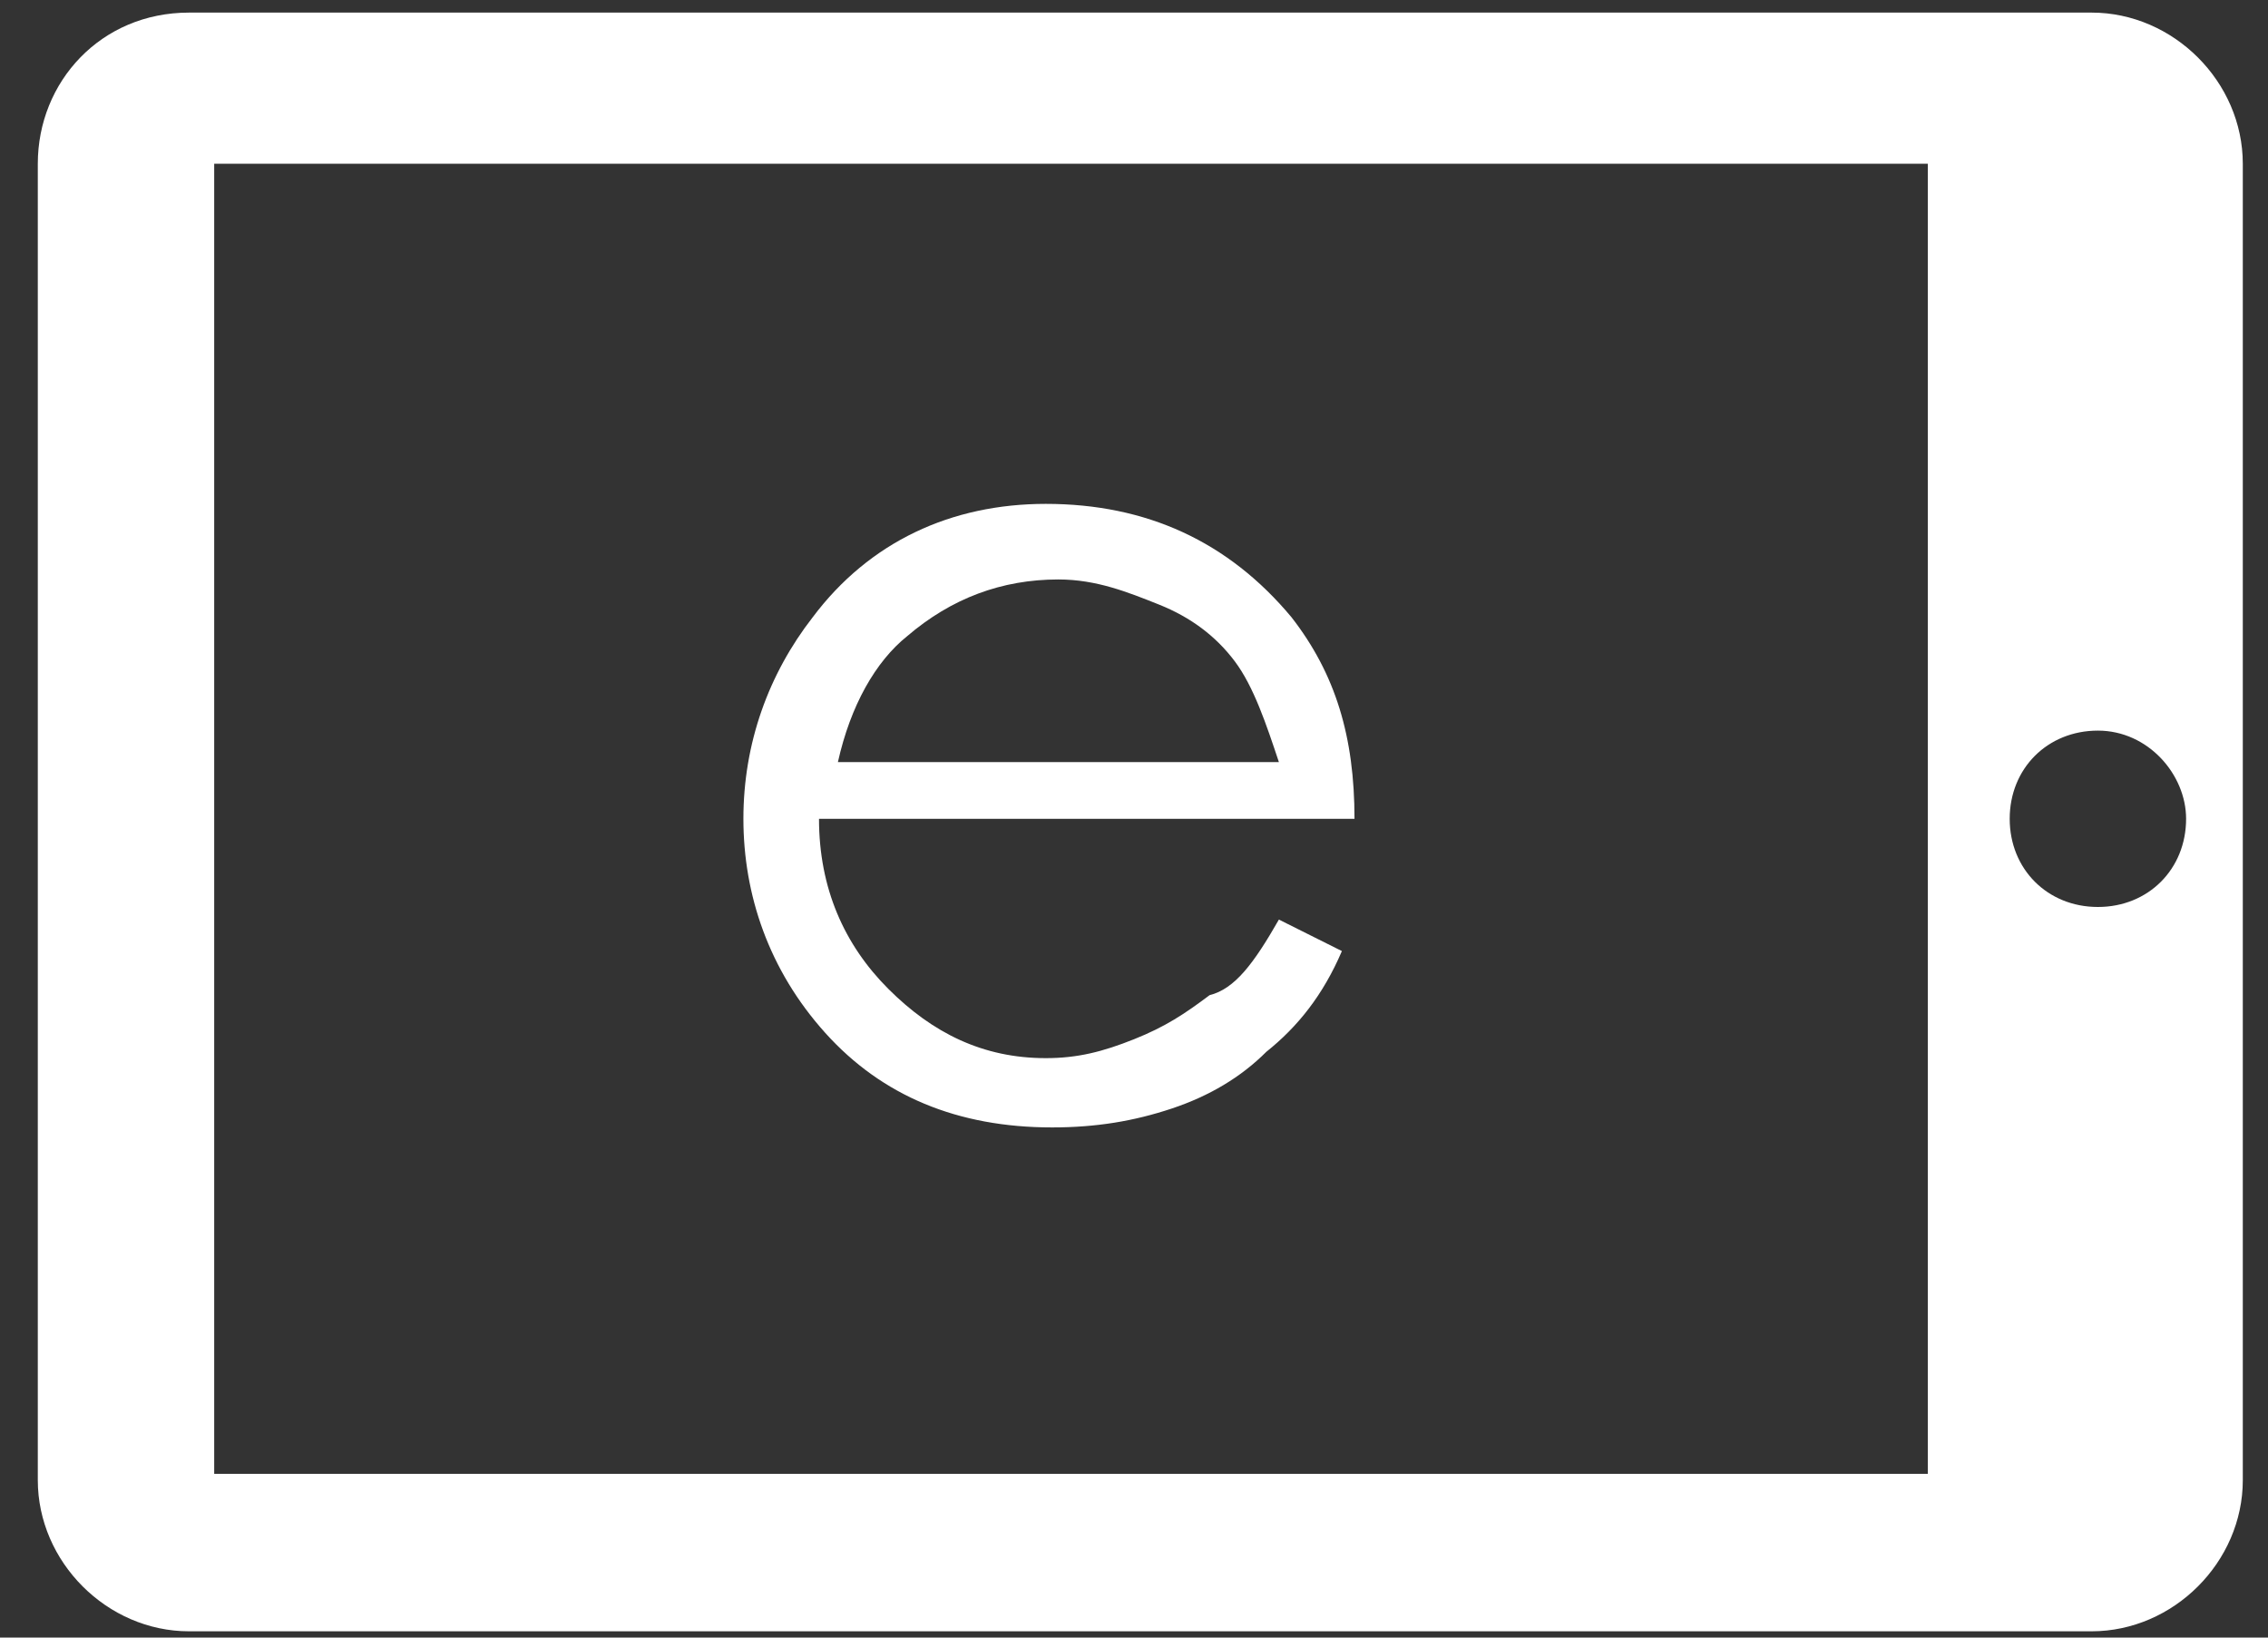
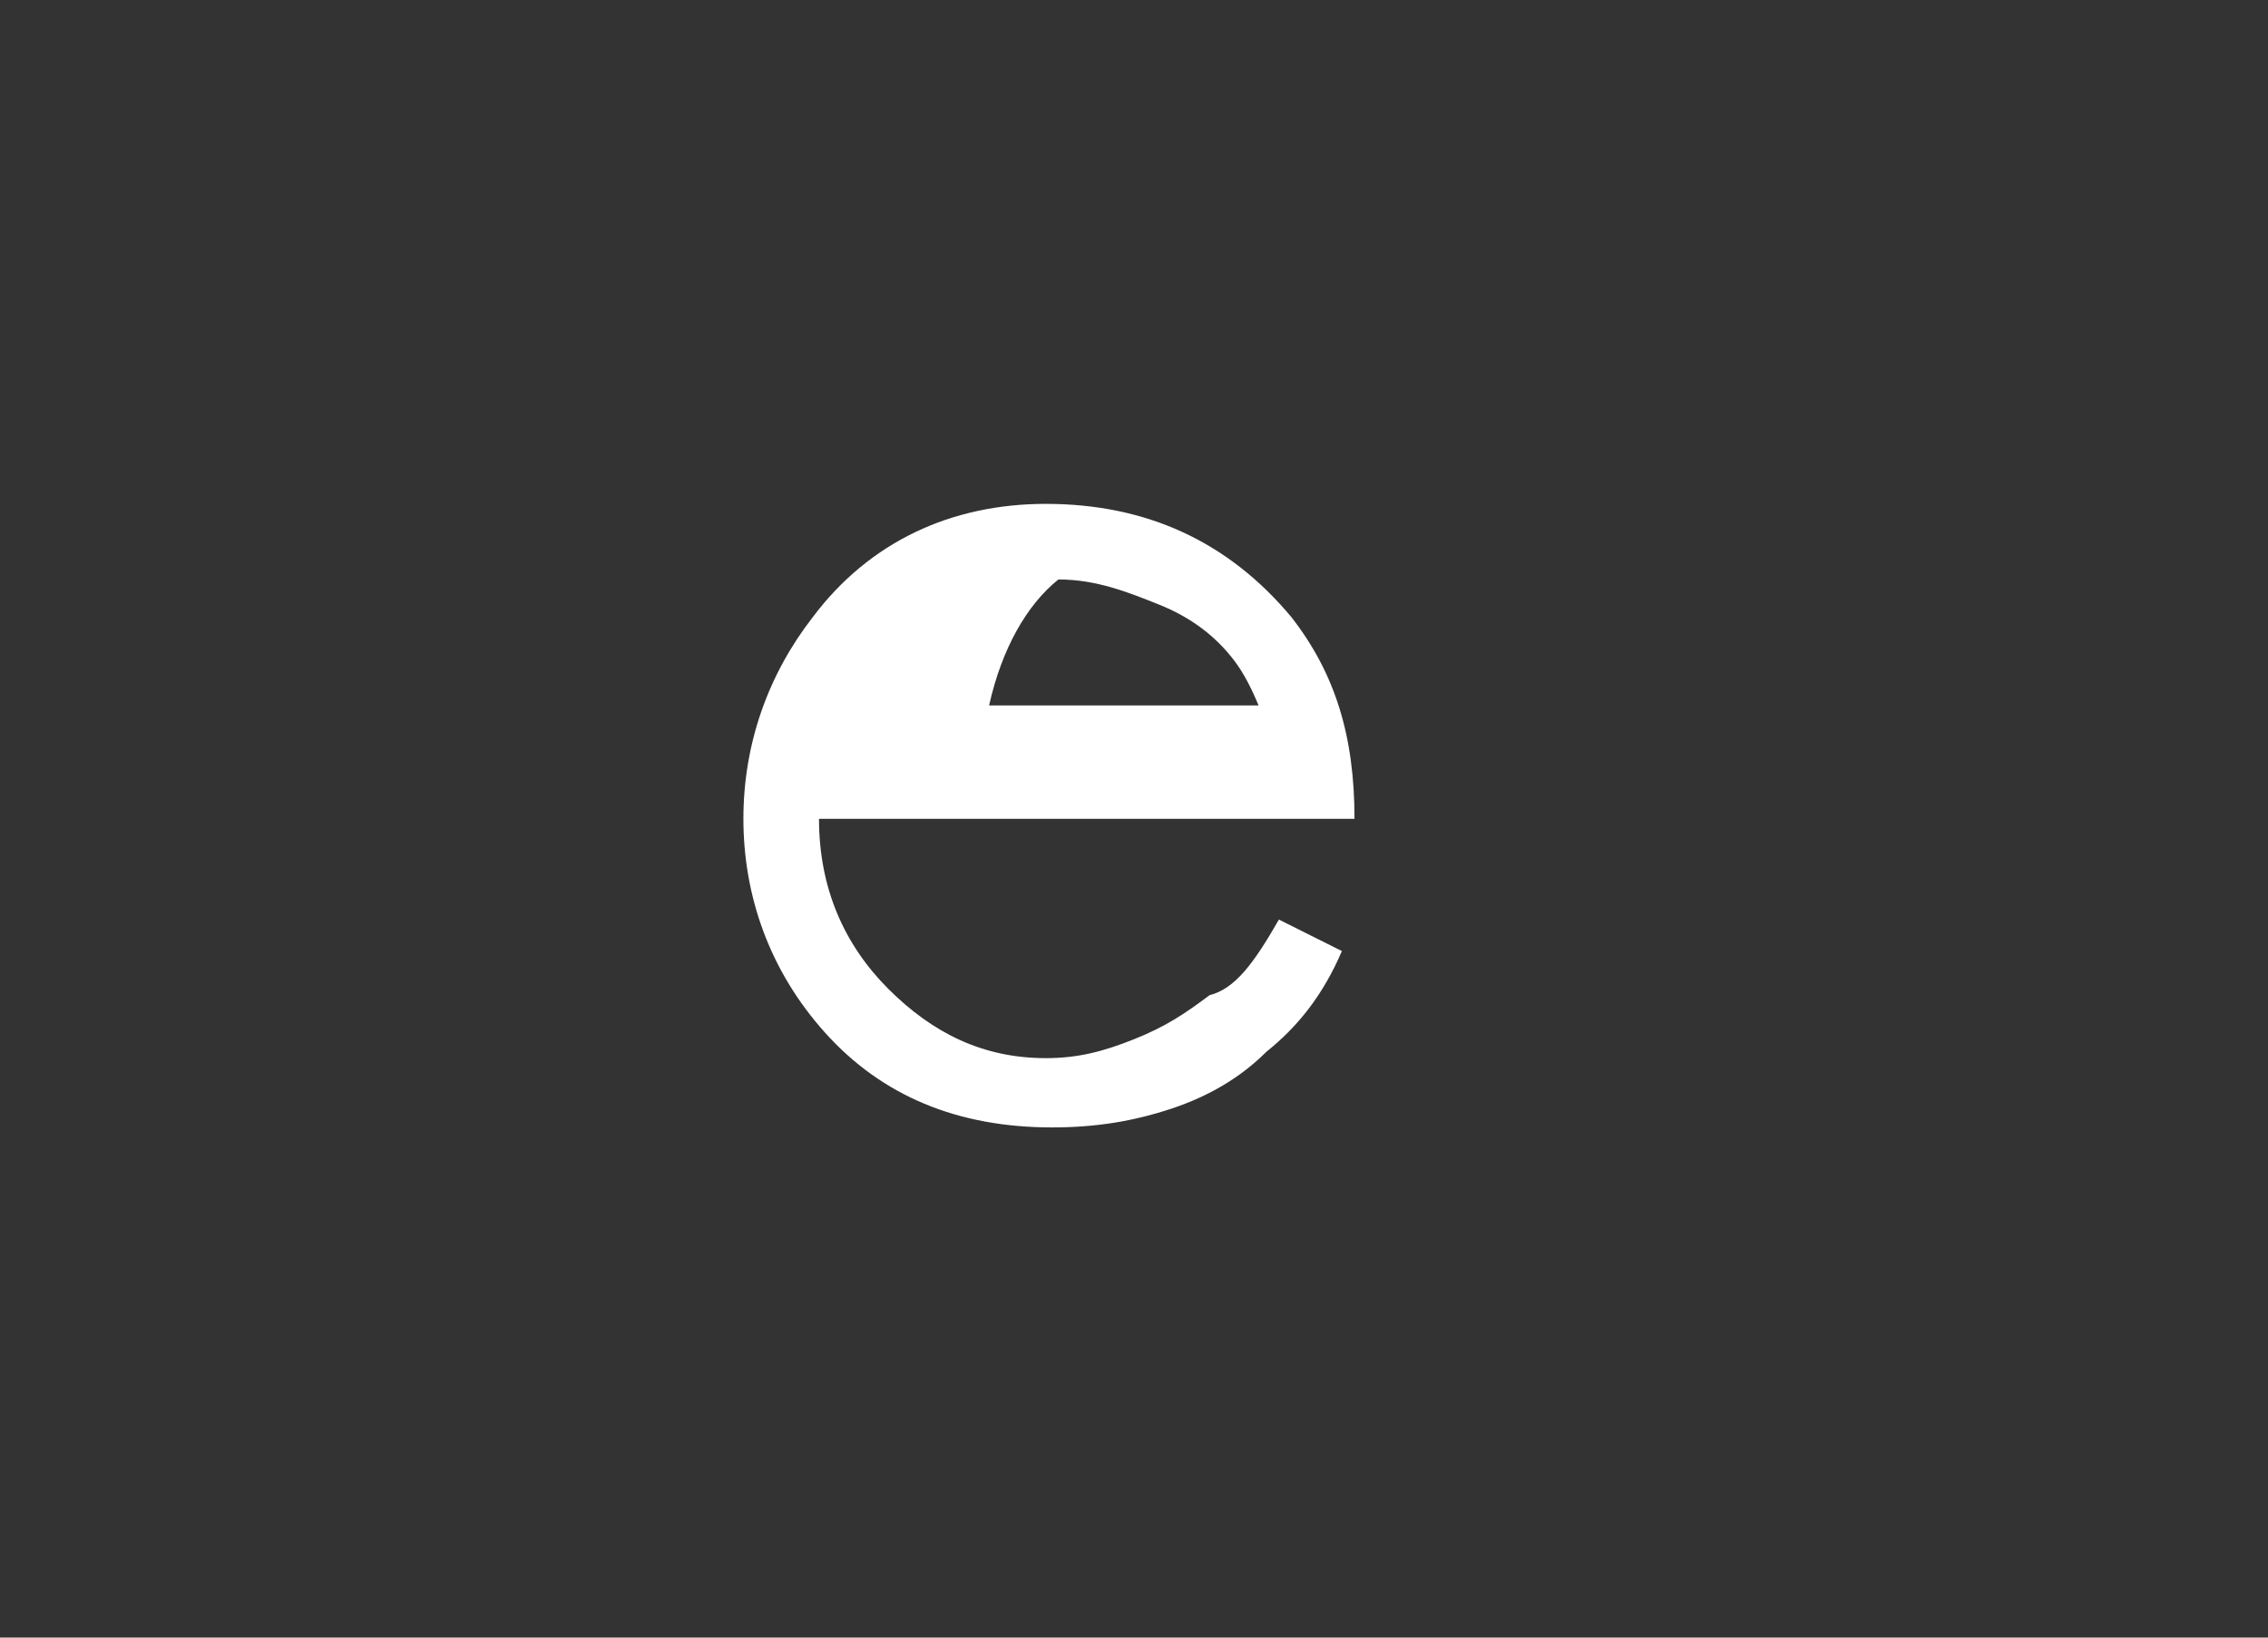
<svg xmlns="http://www.w3.org/2000/svg" version="1.1" baseProfile="basic" id="Layer_1" x="0px" y="0px" viewBox="0 0 36 26" xml:space="preserve">
  <rect x="0" y="0" width="36" height="26" fill="#333333" stroke="none" />
-   <path fill="#FFFFFF" d="M0.6,2.6v20.9c0,1.3,1.1,2.4,2.4,2.4h30.2c1.3,0,2.4-1.1,2.4-2.4V2.6c0-1.3-1.1-2.4-2.4-2.4H3  C1.6,0.2,0.6,1.3,0.6,2.6z M34.7,13c0,0.8-0.6,1.4-1.4,1.4c-0.8,0-1.4-0.6-1.4-1.4c0-0.8,0.6-1.4,1.4-1.4  C34.1,11.6,34.7,12.3,34.7,13z M30.6,2.6v20.8H3.4V2.6H30.6z" />
  <g>
-     <path fill="#FFFFFF" d="M20.3,14.6l1,0.5c-0.3,0.7-0.7,1.2-1.2,1.6c-0.4,0.4-0.9,0.7-1.5,0.9c-0.6,0.2-1.2,0.3-1.9,0.3   c-1.5,0-2.7-0.5-3.6-1.5c-0.9-1-1.3-2.2-1.3-3.4c0-1.2,0.4-2.3,1.1-3.2c0.9-1.2,2.2-1.8,3.7-1.8c1.6,0,2.9,0.6,3.9,1.8   c0.7,0.9,1,1.9,1,3.2h-8.5c0,1.1,0.4,2,1.1,2.7c0.7,0.7,1.5,1.1,2.5,1.1c0.5,0,0.9-0.1,1.4-0.3c0.5-0.2,0.8-0.4,1.2-0.7   C19.6,15.7,19.9,15.3,20.3,14.6z M20.3,12.1c-0.2-0.6-0.4-1.2-0.7-1.6s-0.7-0.7-1.2-0.9c-0.5-0.2-1-0.4-1.6-0.4   c-0.9,0-1.7,0.3-2.4,0.9c-0.5,0.4-0.9,1.1-1.1,2H20.3z" />
+     <path fill="#FFFFFF" d="M20.3,14.6l1,0.5c-0.3,0.7-0.7,1.2-1.2,1.6c-0.4,0.4-0.9,0.7-1.5,0.9c-0.6,0.2-1.2,0.3-1.9,0.3   c-1.5,0-2.7-0.5-3.6-1.5c-0.9-1-1.3-2.2-1.3-3.4c0-1.2,0.4-2.3,1.1-3.2c0.9-1.2,2.2-1.8,3.7-1.8c1.6,0,2.9,0.6,3.9,1.8   c0.7,0.9,1,1.9,1,3.2h-8.5c0,1.1,0.4,2,1.1,2.7c0.7,0.7,1.5,1.1,2.5,1.1c0.5,0,0.9-0.1,1.4-0.3c0.5-0.2,0.8-0.4,1.2-0.7   C19.6,15.7,19.9,15.3,20.3,14.6z M20.3,12.1c-0.2-0.6-0.4-1.2-0.7-1.6s-0.7-0.7-1.2-0.9c-0.5-0.2-1-0.4-1.6-0.4   c-0.5,0.4-0.9,1.1-1.1,2H20.3z" />
  </g>
</svg>